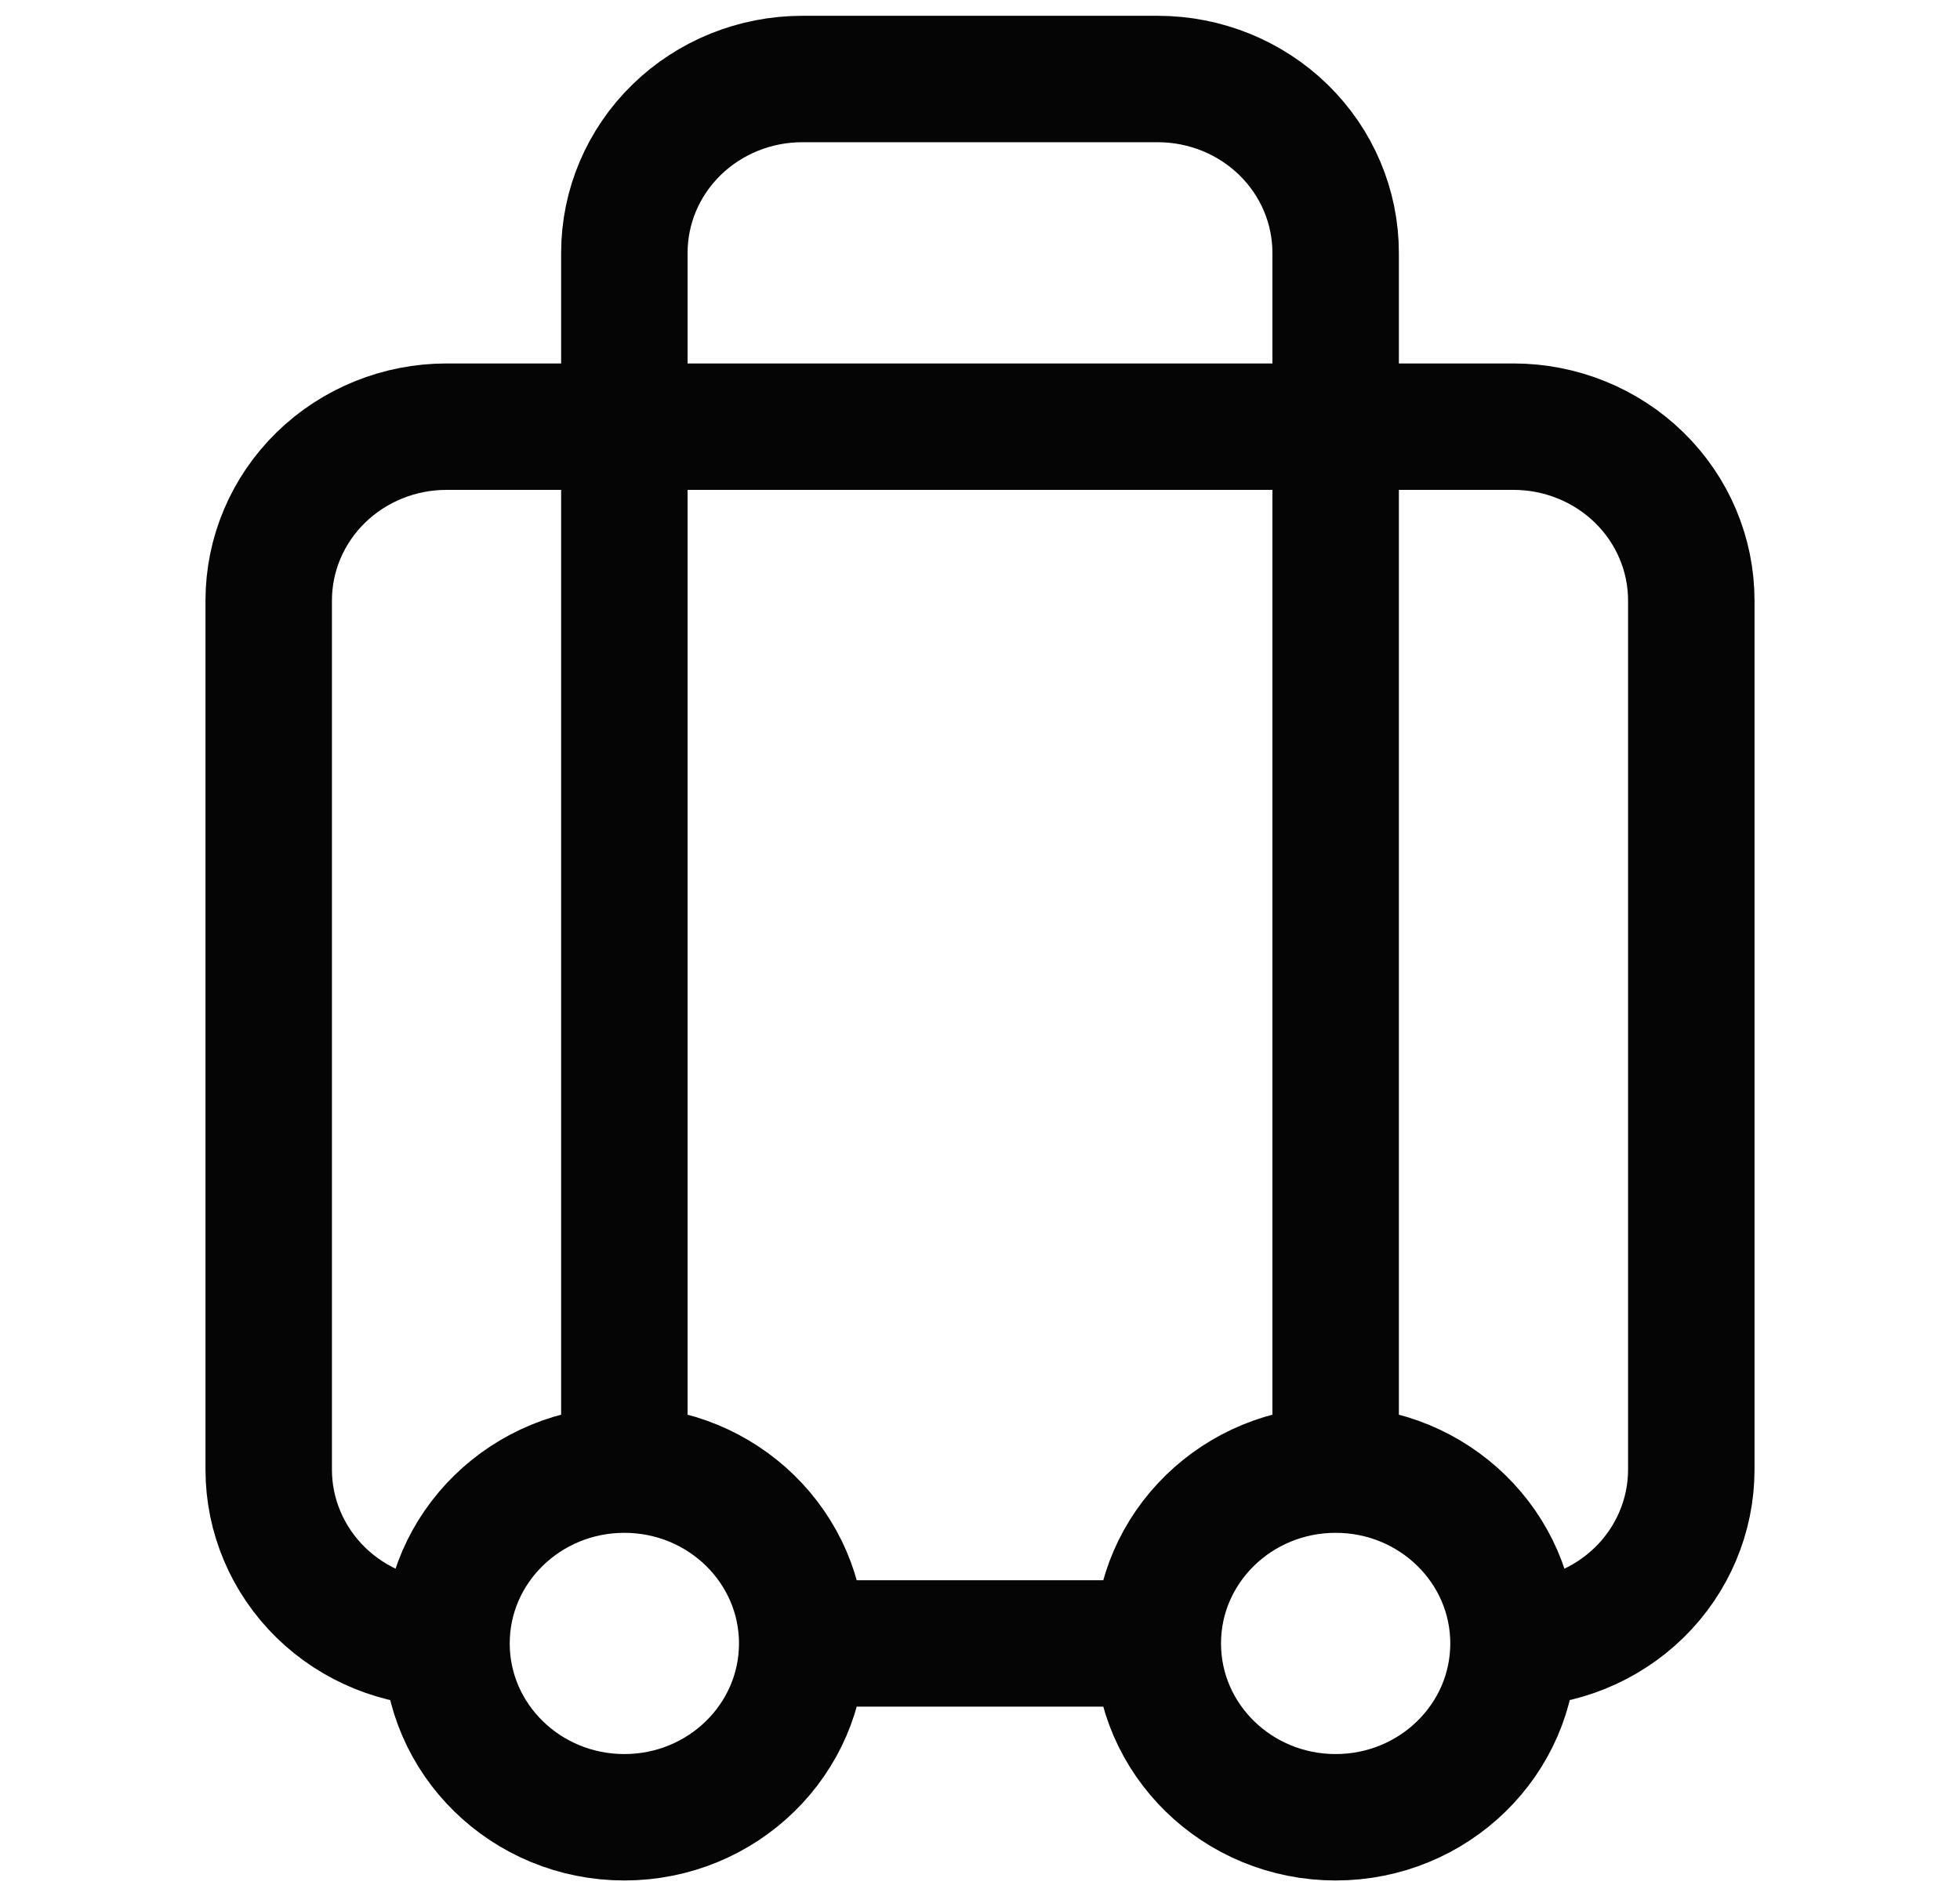
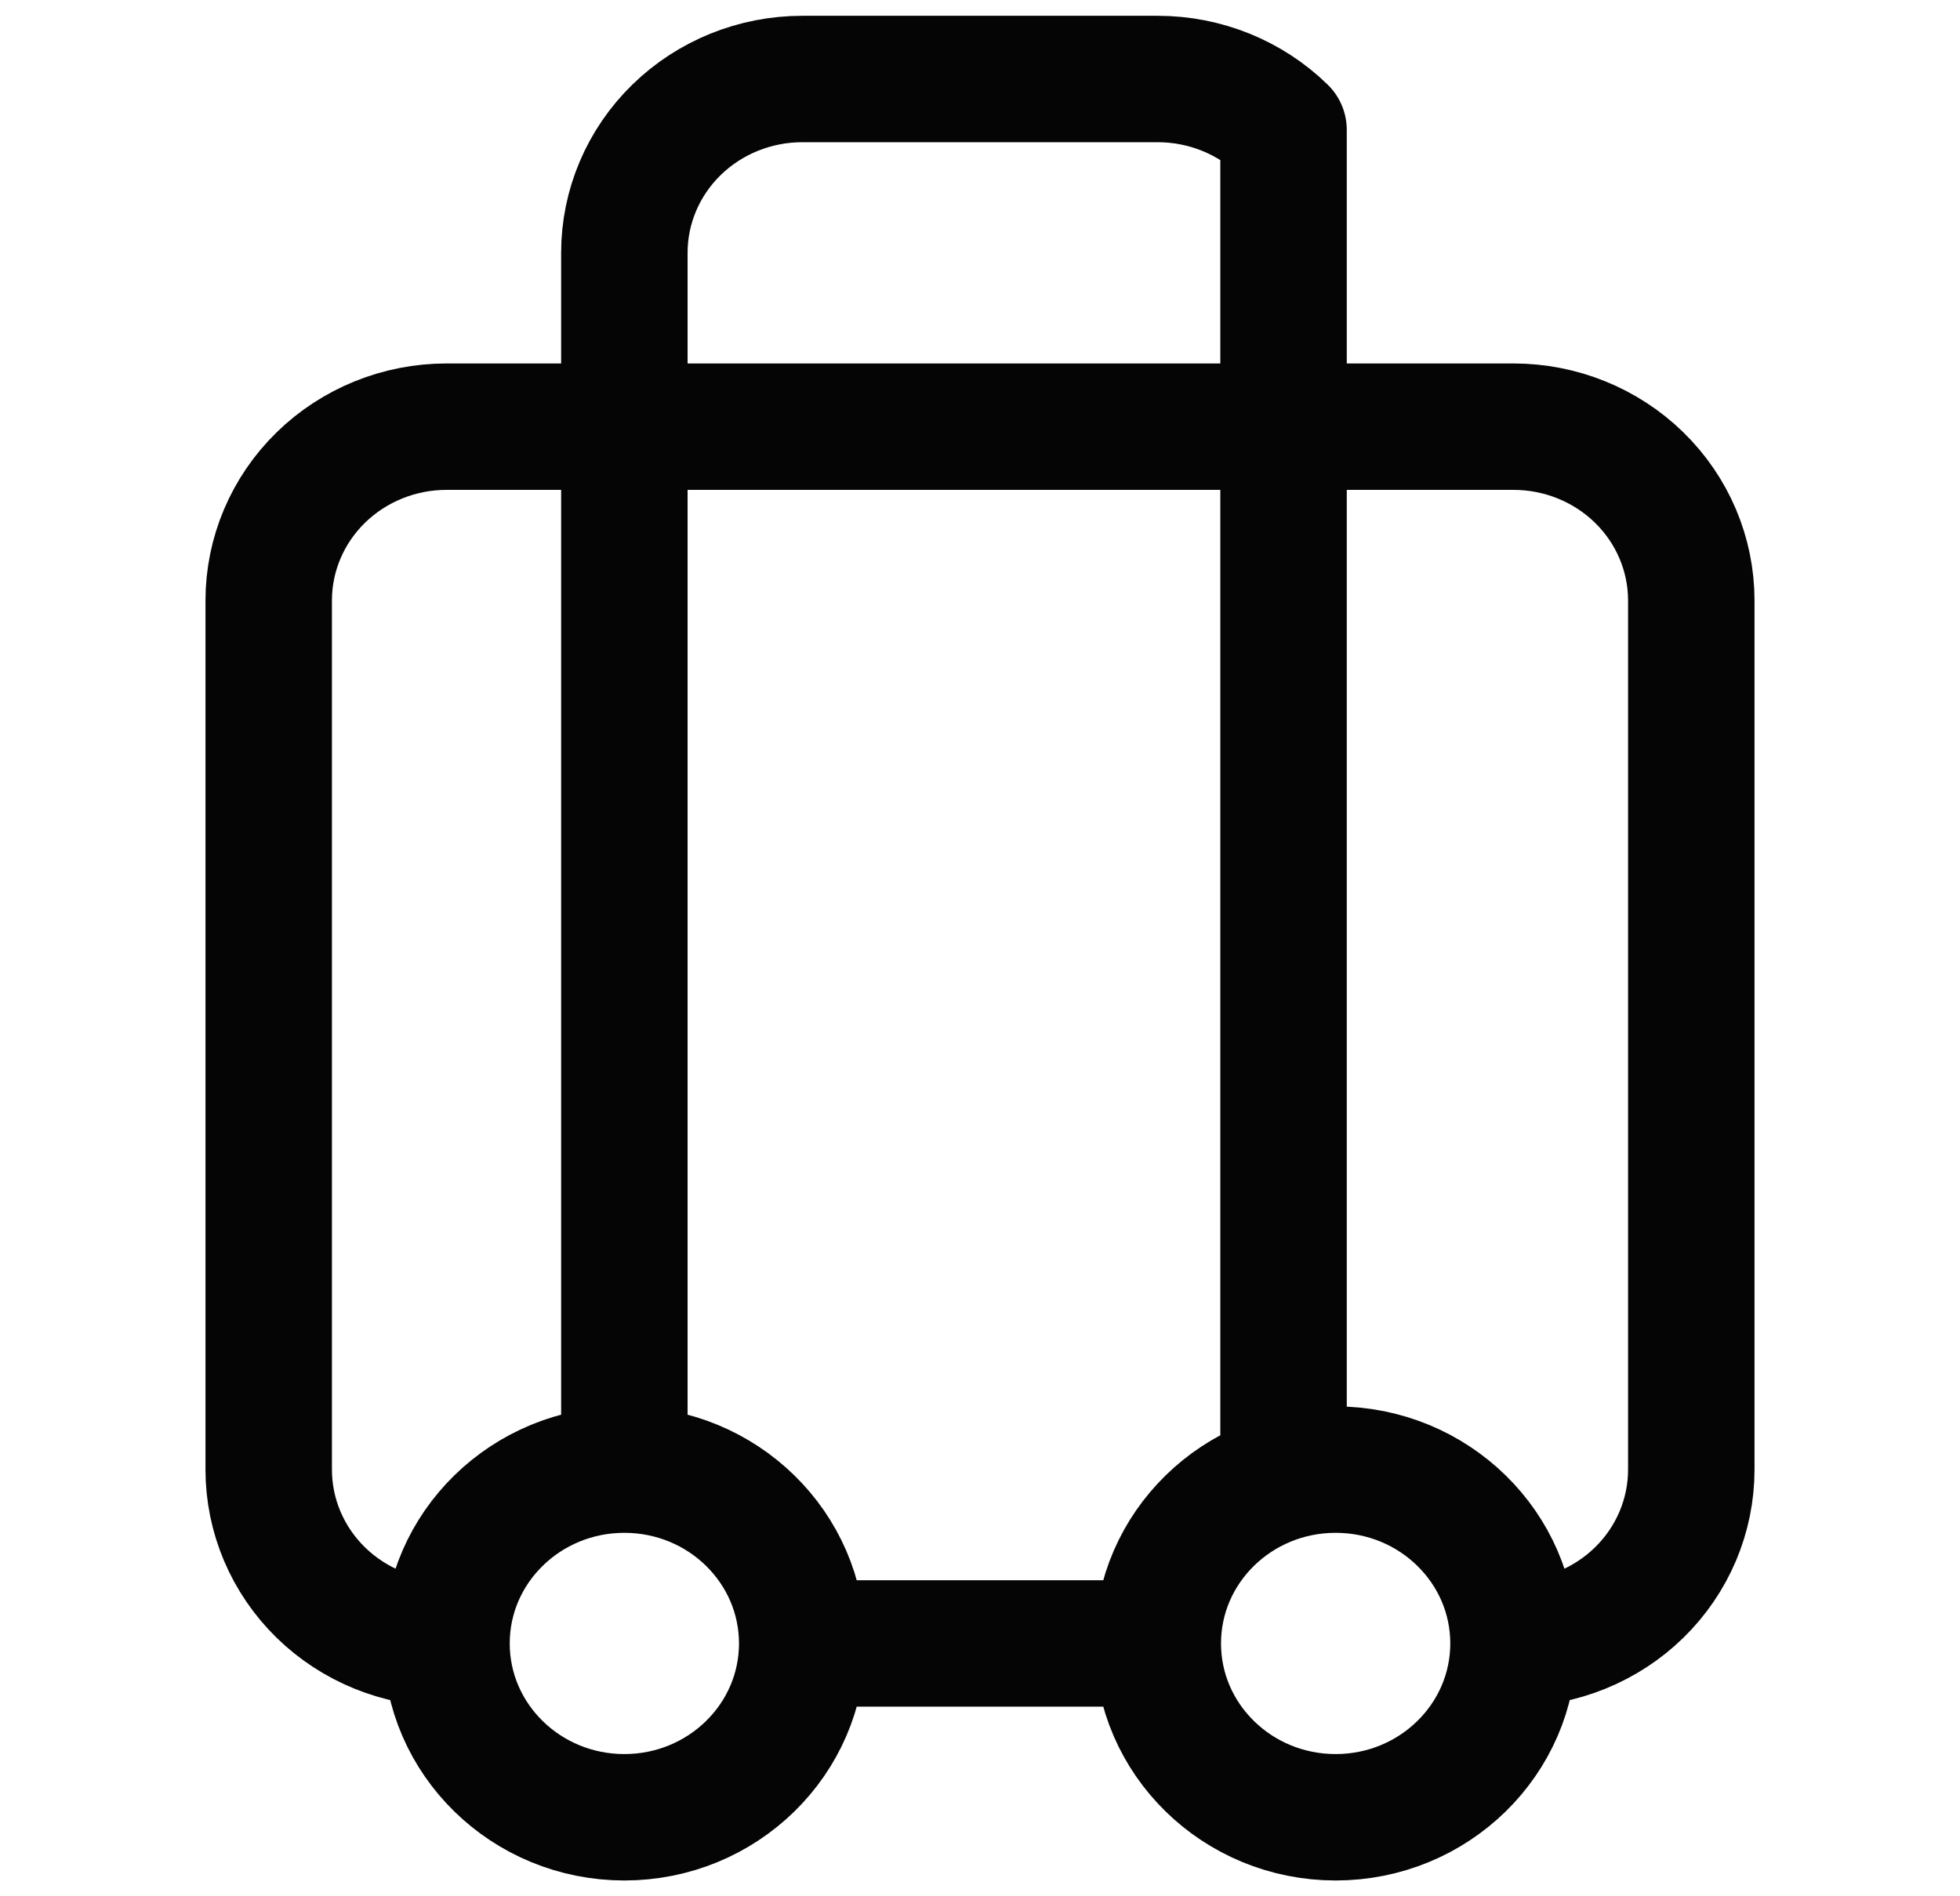
<svg xmlns="http://www.w3.org/2000/svg" width="31" height="30" viewBox="0 0 31 30" fill="none">
-   <path d="M7.062 26C6.317 26 5.601 25.71 5.074 25.195C4.546 24.679 4.25 23.979 4.25 23.25V9.5C4.25 8.771 4.546 8.071 5.074 7.555C5.601 7.04 6.317 6.75 7.062 6.75H23.938C24.683 6.75 25.399 7.04 25.926 7.555C26.454 8.071 26.75 8.771 26.75 9.5V23.25C26.75 23.979 26.454 24.679 25.926 25.195C25.399 25.71 24.683 26 23.938 26M7.062 26C7.062 27.519 8.322 28.75 9.875 28.75C11.428 28.75 12.688 27.519 12.688 26M7.062 26C7.062 24.481 8.322 23.25 9.875 23.25M23.938 26C23.938 27.519 22.678 28.75 21.125 28.75C19.572 28.75 18.312 27.519 18.312 26M23.938 26C23.938 24.481 22.678 23.25 21.125 23.25M9.875 23.25V4C9.875 3.271 10.171 2.571 10.699 2.055C11.226 1.54 11.942 1.25 12.688 1.25H18.312C19.058 1.25 19.774 1.54 20.301 2.055C20.829 2.571 21.125 3.271 21.125 4V23.25M9.875 23.25C11.428 23.25 12.688 24.481 12.688 26M21.125 23.25C19.572 23.25 18.312 24.481 18.312 26M12.688 26H18.312" stroke="#050505" stroke-width="2" stroke-linecap="round" stroke-linejoin="round" />
+   <path d="M7.062 26C6.317 26 5.601 25.71 5.074 25.195C4.546 24.679 4.25 23.979 4.25 23.25V9.5C4.25 8.771 4.546 8.071 5.074 7.555C5.601 7.04 6.317 6.75 7.062 6.75H23.938C24.683 6.75 25.399 7.04 25.926 7.555C26.454 8.071 26.75 8.771 26.75 9.5V23.25C26.75 23.979 26.454 24.679 25.926 25.195C25.399 25.71 24.683 26 23.938 26M7.062 26C7.062 27.519 8.322 28.75 9.875 28.75C11.428 28.75 12.688 27.519 12.688 26M7.062 26C7.062 24.481 8.322 23.25 9.875 23.25M23.938 26C23.938 27.519 22.678 28.75 21.125 28.75C19.572 28.75 18.312 27.519 18.312 26M23.938 26C23.938 24.481 22.678 23.25 21.125 23.25M9.875 23.25V4C9.875 3.271 10.171 2.571 10.699 2.055C11.226 1.54 11.942 1.25 12.688 1.25H18.312C19.058 1.25 19.774 1.54 20.301 2.055V23.25M9.875 23.25C11.428 23.25 12.688 24.481 12.688 26M21.125 23.25C19.572 23.25 18.312 24.481 18.312 26M12.688 26H18.312" stroke="#050505" stroke-width="2" stroke-linecap="round" stroke-linejoin="round" />
</svg>